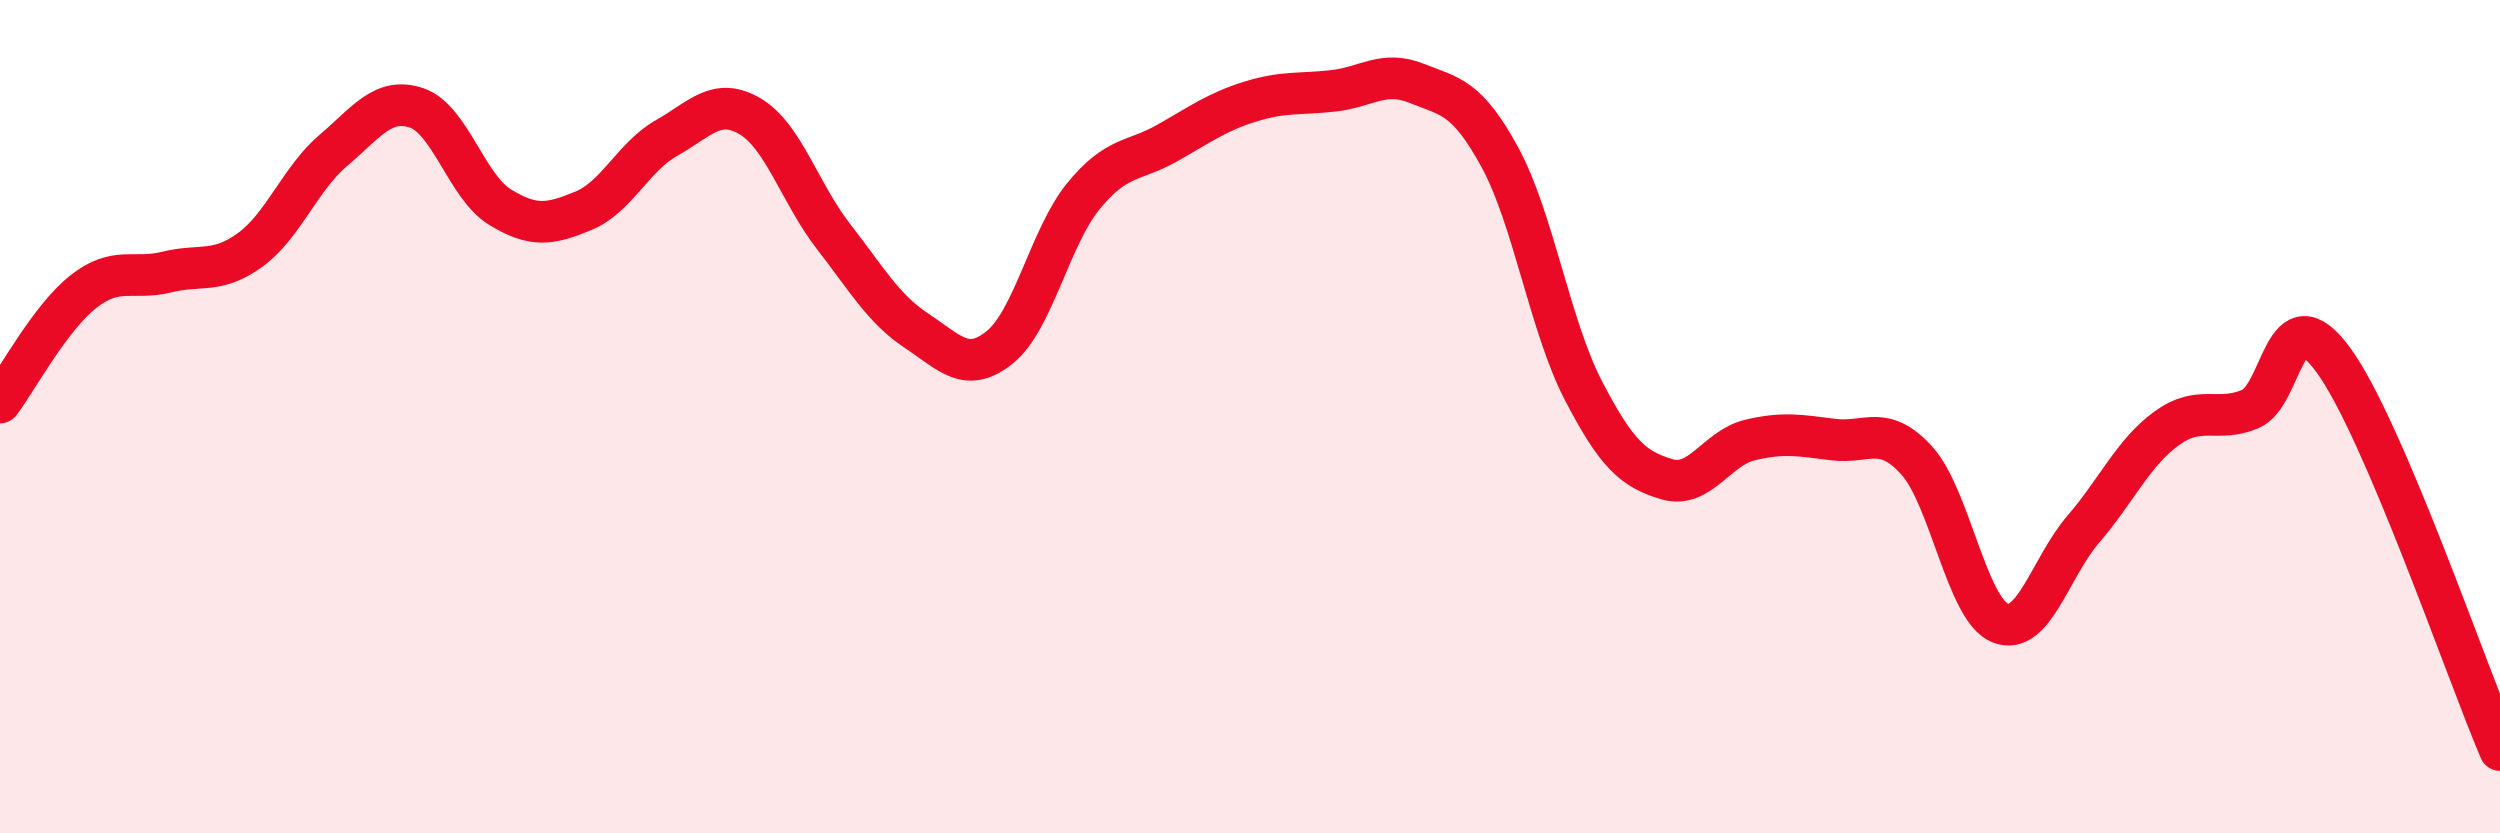
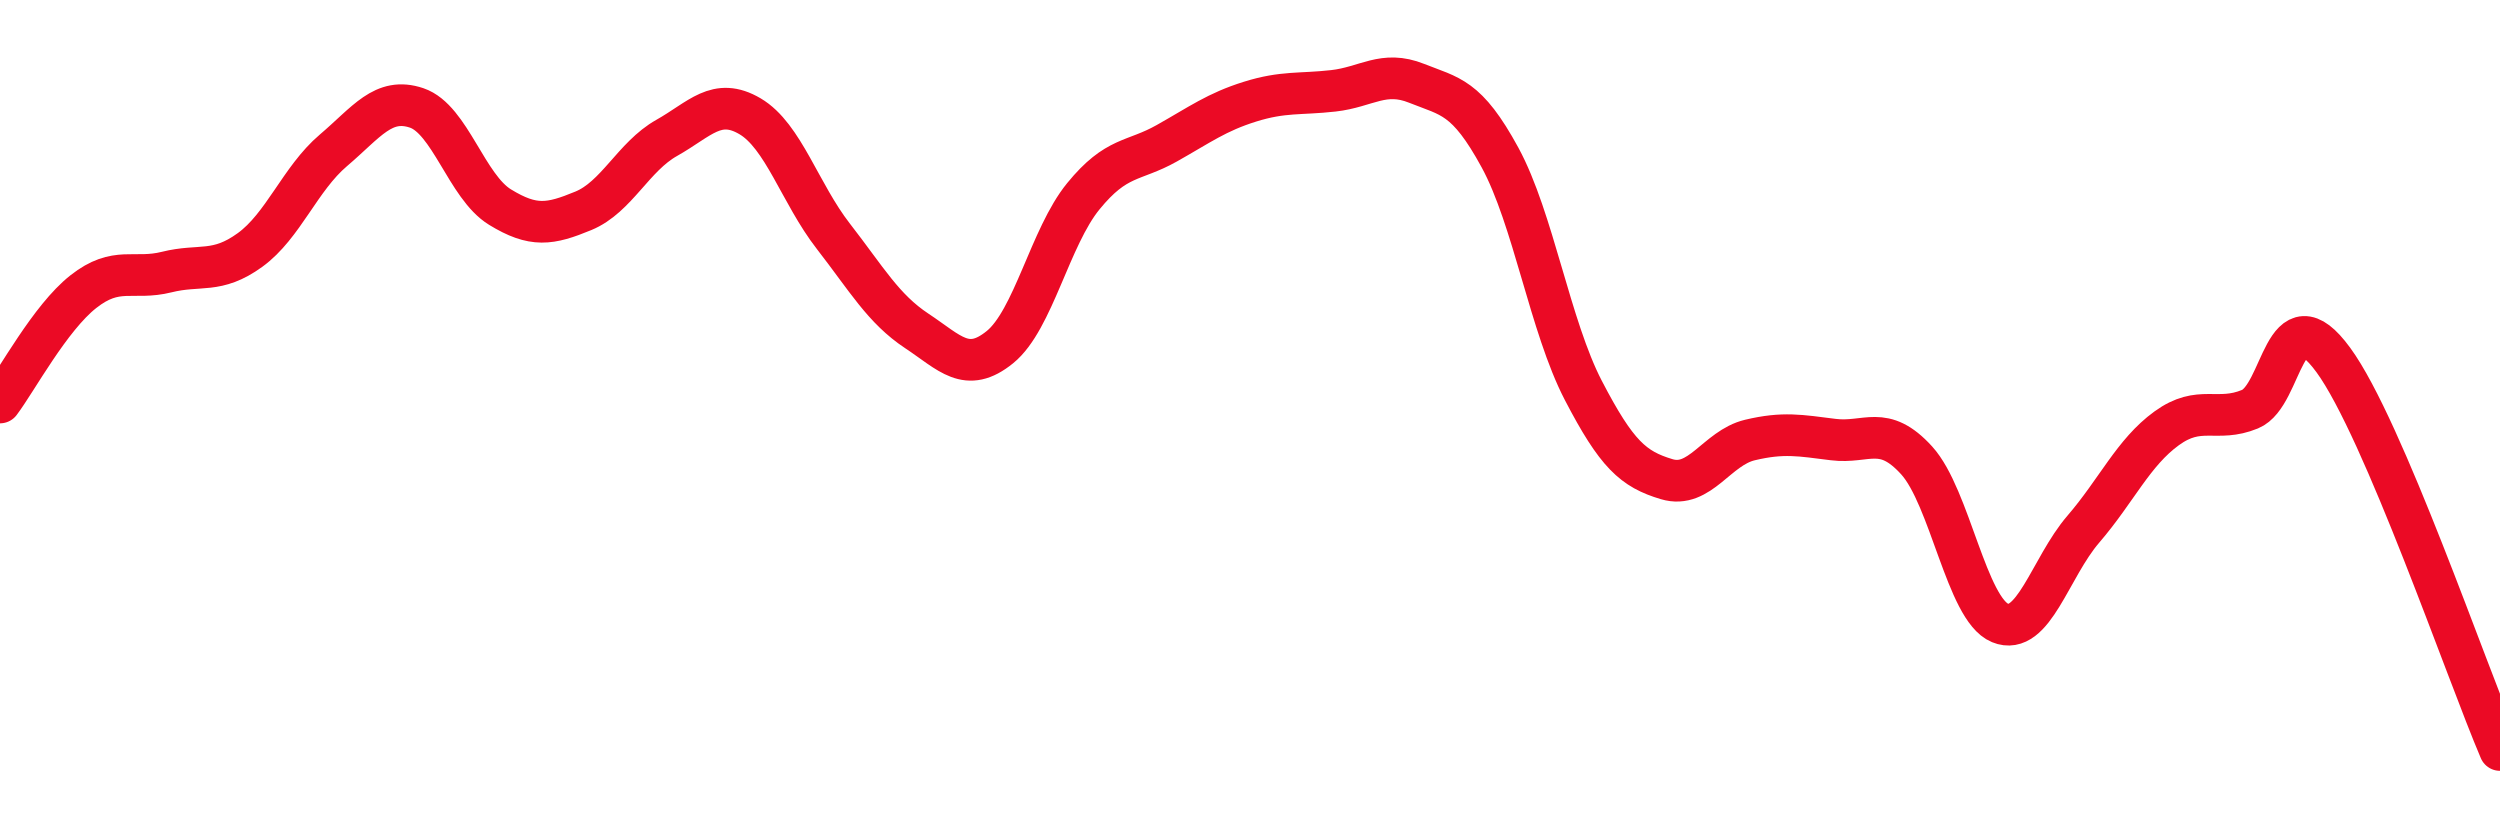
<svg xmlns="http://www.w3.org/2000/svg" width="60" height="20" viewBox="0 0 60 20">
-   <path d="M 0,9.66 C 0.4,9.13 1.2,7.63 2,7 C 2.8,6.37 3.2,6.73 4,6.53 C 4.8,6.33 5.2,6.58 6,6 C 6.8,5.42 7.2,4.29 8,3.61 C 8.8,2.93 9.2,2.32 10,2.59 C 10.8,2.86 11.2,4.48 12,4.97 C 12.8,5.46 13.2,5.39 14,5.06 C 14.8,4.73 15.2,3.76 16,3.31 C 16.8,2.86 17.2,2.32 18,2.79 C 18.8,3.26 19.2,4.64 20,5.67 C 20.8,6.7 21.2,7.41 22,7.94 C 22.8,8.47 23.2,8.98 24,8.33 C 24.8,7.68 25.2,5.69 26,4.71 C 26.8,3.73 27.2,3.89 28,3.44 C 28.8,2.99 29.2,2.69 30,2.44 C 30.8,2.19 31.2,2.27 32,2.18 C 32.8,2.09 33.2,1.68 34,2 C 34.8,2.32 35.2,2.31 36,3.78 C 36.8,5.25 37.2,7.83 38,9.37 C 38.8,10.91 39.2,11.26 40,11.5 C 40.8,11.74 41.2,10.75 42,10.56 C 42.8,10.37 43.2,10.45 44,10.55 C 44.8,10.65 45.2,10.17 46,11.05 C 46.8,11.93 47.2,14.62 48,14.95 C 48.8,15.28 49.2,13.63 50,12.7 C 50.8,11.77 51.2,10.86 52,10.28 C 52.8,9.7 53.2,10.15 54,9.82 C 54.8,9.49 54.8,7 56,8.64 C 57.2,10.28 59.2,16.13 60,18L60 20L0 20Z" fill="#EB0A25" opacity="0.1" stroke-linecap="round" stroke-linejoin="round" />
  <path d="M 0,9.66 C 0.4,9.13 1.2,7.63 2,7 C 2.8,6.37 3.2,6.73 4,6.53 C 4.8,6.33 5.2,6.58 6,6 C 6.8,5.42 7.2,4.29 8,3.61 C 8.8,2.93 9.2,2.32 10,2.59 C 10.8,2.86 11.2,4.48 12,4.97 C 12.8,5.46 13.2,5.39 14,5.06 C 14.8,4.73 15.2,3.76 16,3.31 C 16.8,2.86 17.2,2.32 18,2.79 C 18.8,3.26 19.2,4.64 20,5.67 C 20.8,6.7 21.2,7.41 22,7.94 C 22.8,8.47 23.2,8.98 24,8.33 C 24.8,7.68 25.2,5.69 26,4.71 C 26.8,3.73 27.2,3.89 28,3.44 C 28.8,2.99 29.2,2.69 30,2.44 C 30.8,2.19 31.2,2.27 32,2.18 C 32.8,2.09 33.2,1.68 34,2 C 34.8,2.32 35.2,2.31 36,3.78 C 36.8,5.25 37.2,7.83 38,9.37 C 38.8,10.91 39.2,11.26 40,11.5 C 40.8,11.74 41.2,10.75 42,10.56 C 42.8,10.37 43.2,10.45 44,10.55 C 44.8,10.65 45.2,10.17 46,11.05 C 46.8,11.93 47.2,14.62 48,14.95 C 48.8,15.28 49.2,13.63 50,12.7 C 50.8,11.77 51.2,10.86 52,10.28 C 52.8,9.7 53.2,10.15 54,9.82 C 54.8,9.49 54.8,7 56,8.64 C 57.2,10.28 59.2,16.13 60,18" stroke="#EB0A25" stroke-width="1" fill="none" stroke-linecap="round" stroke-linejoin="round" />
</svg>